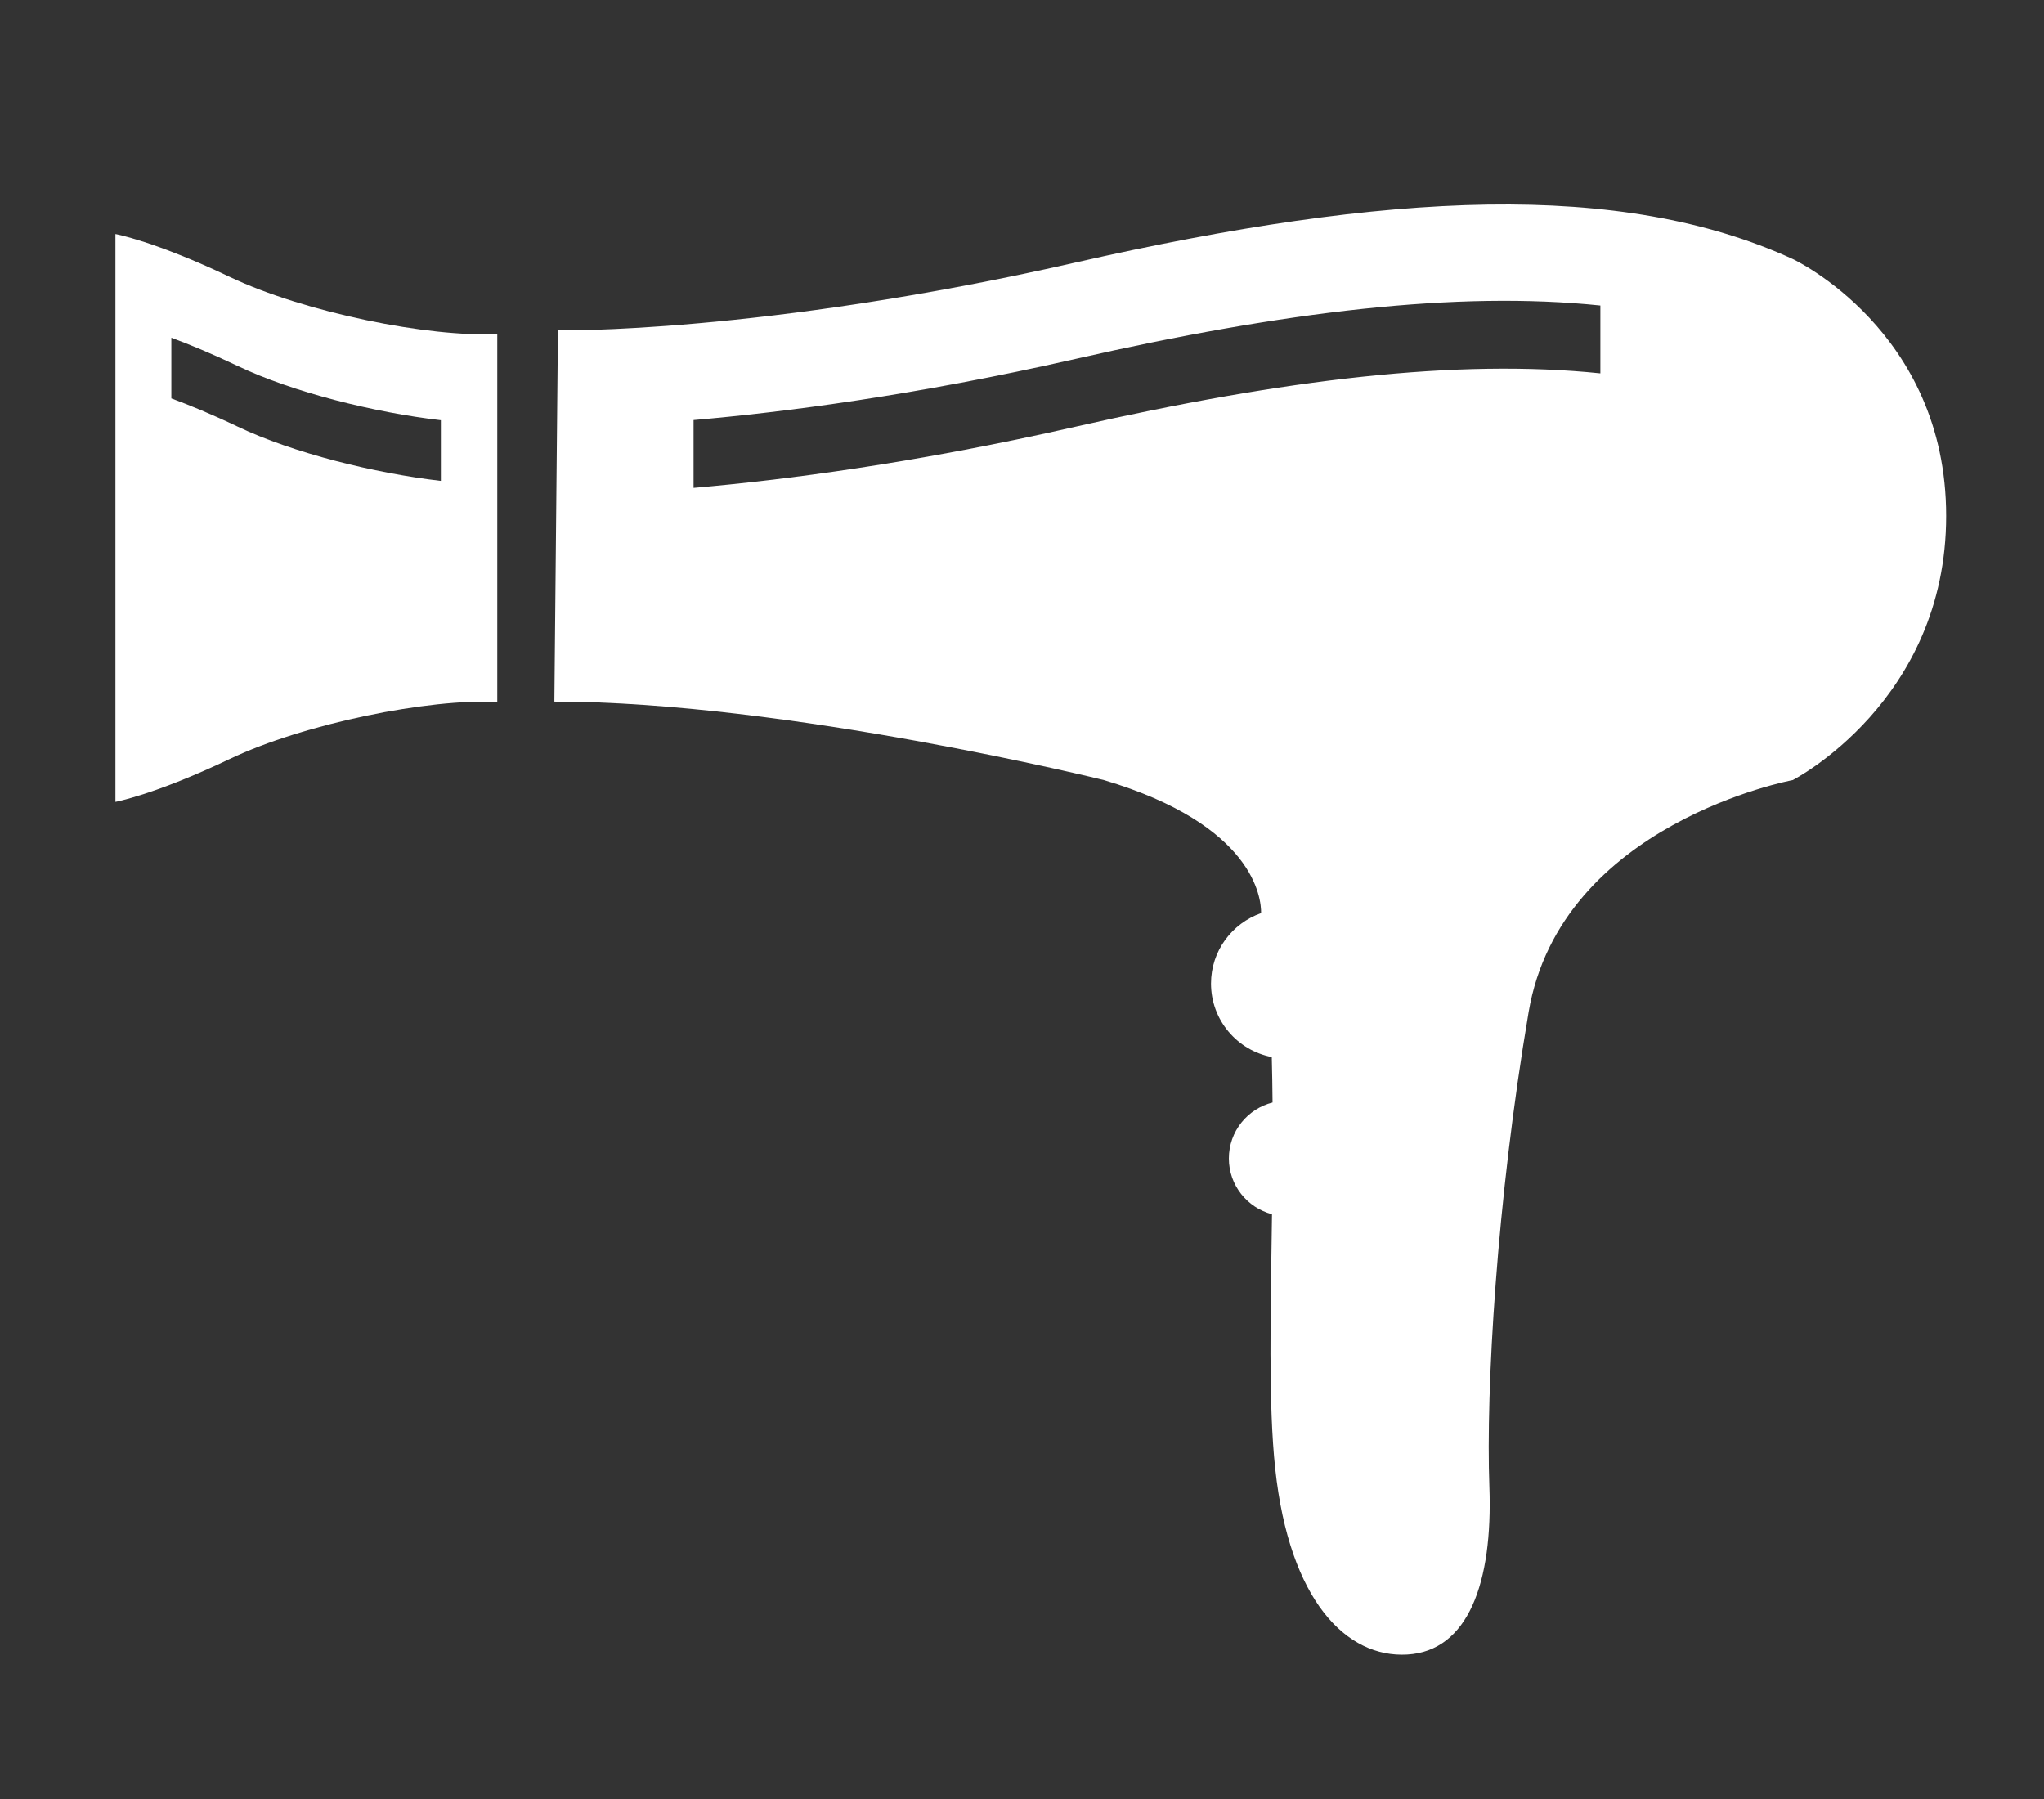
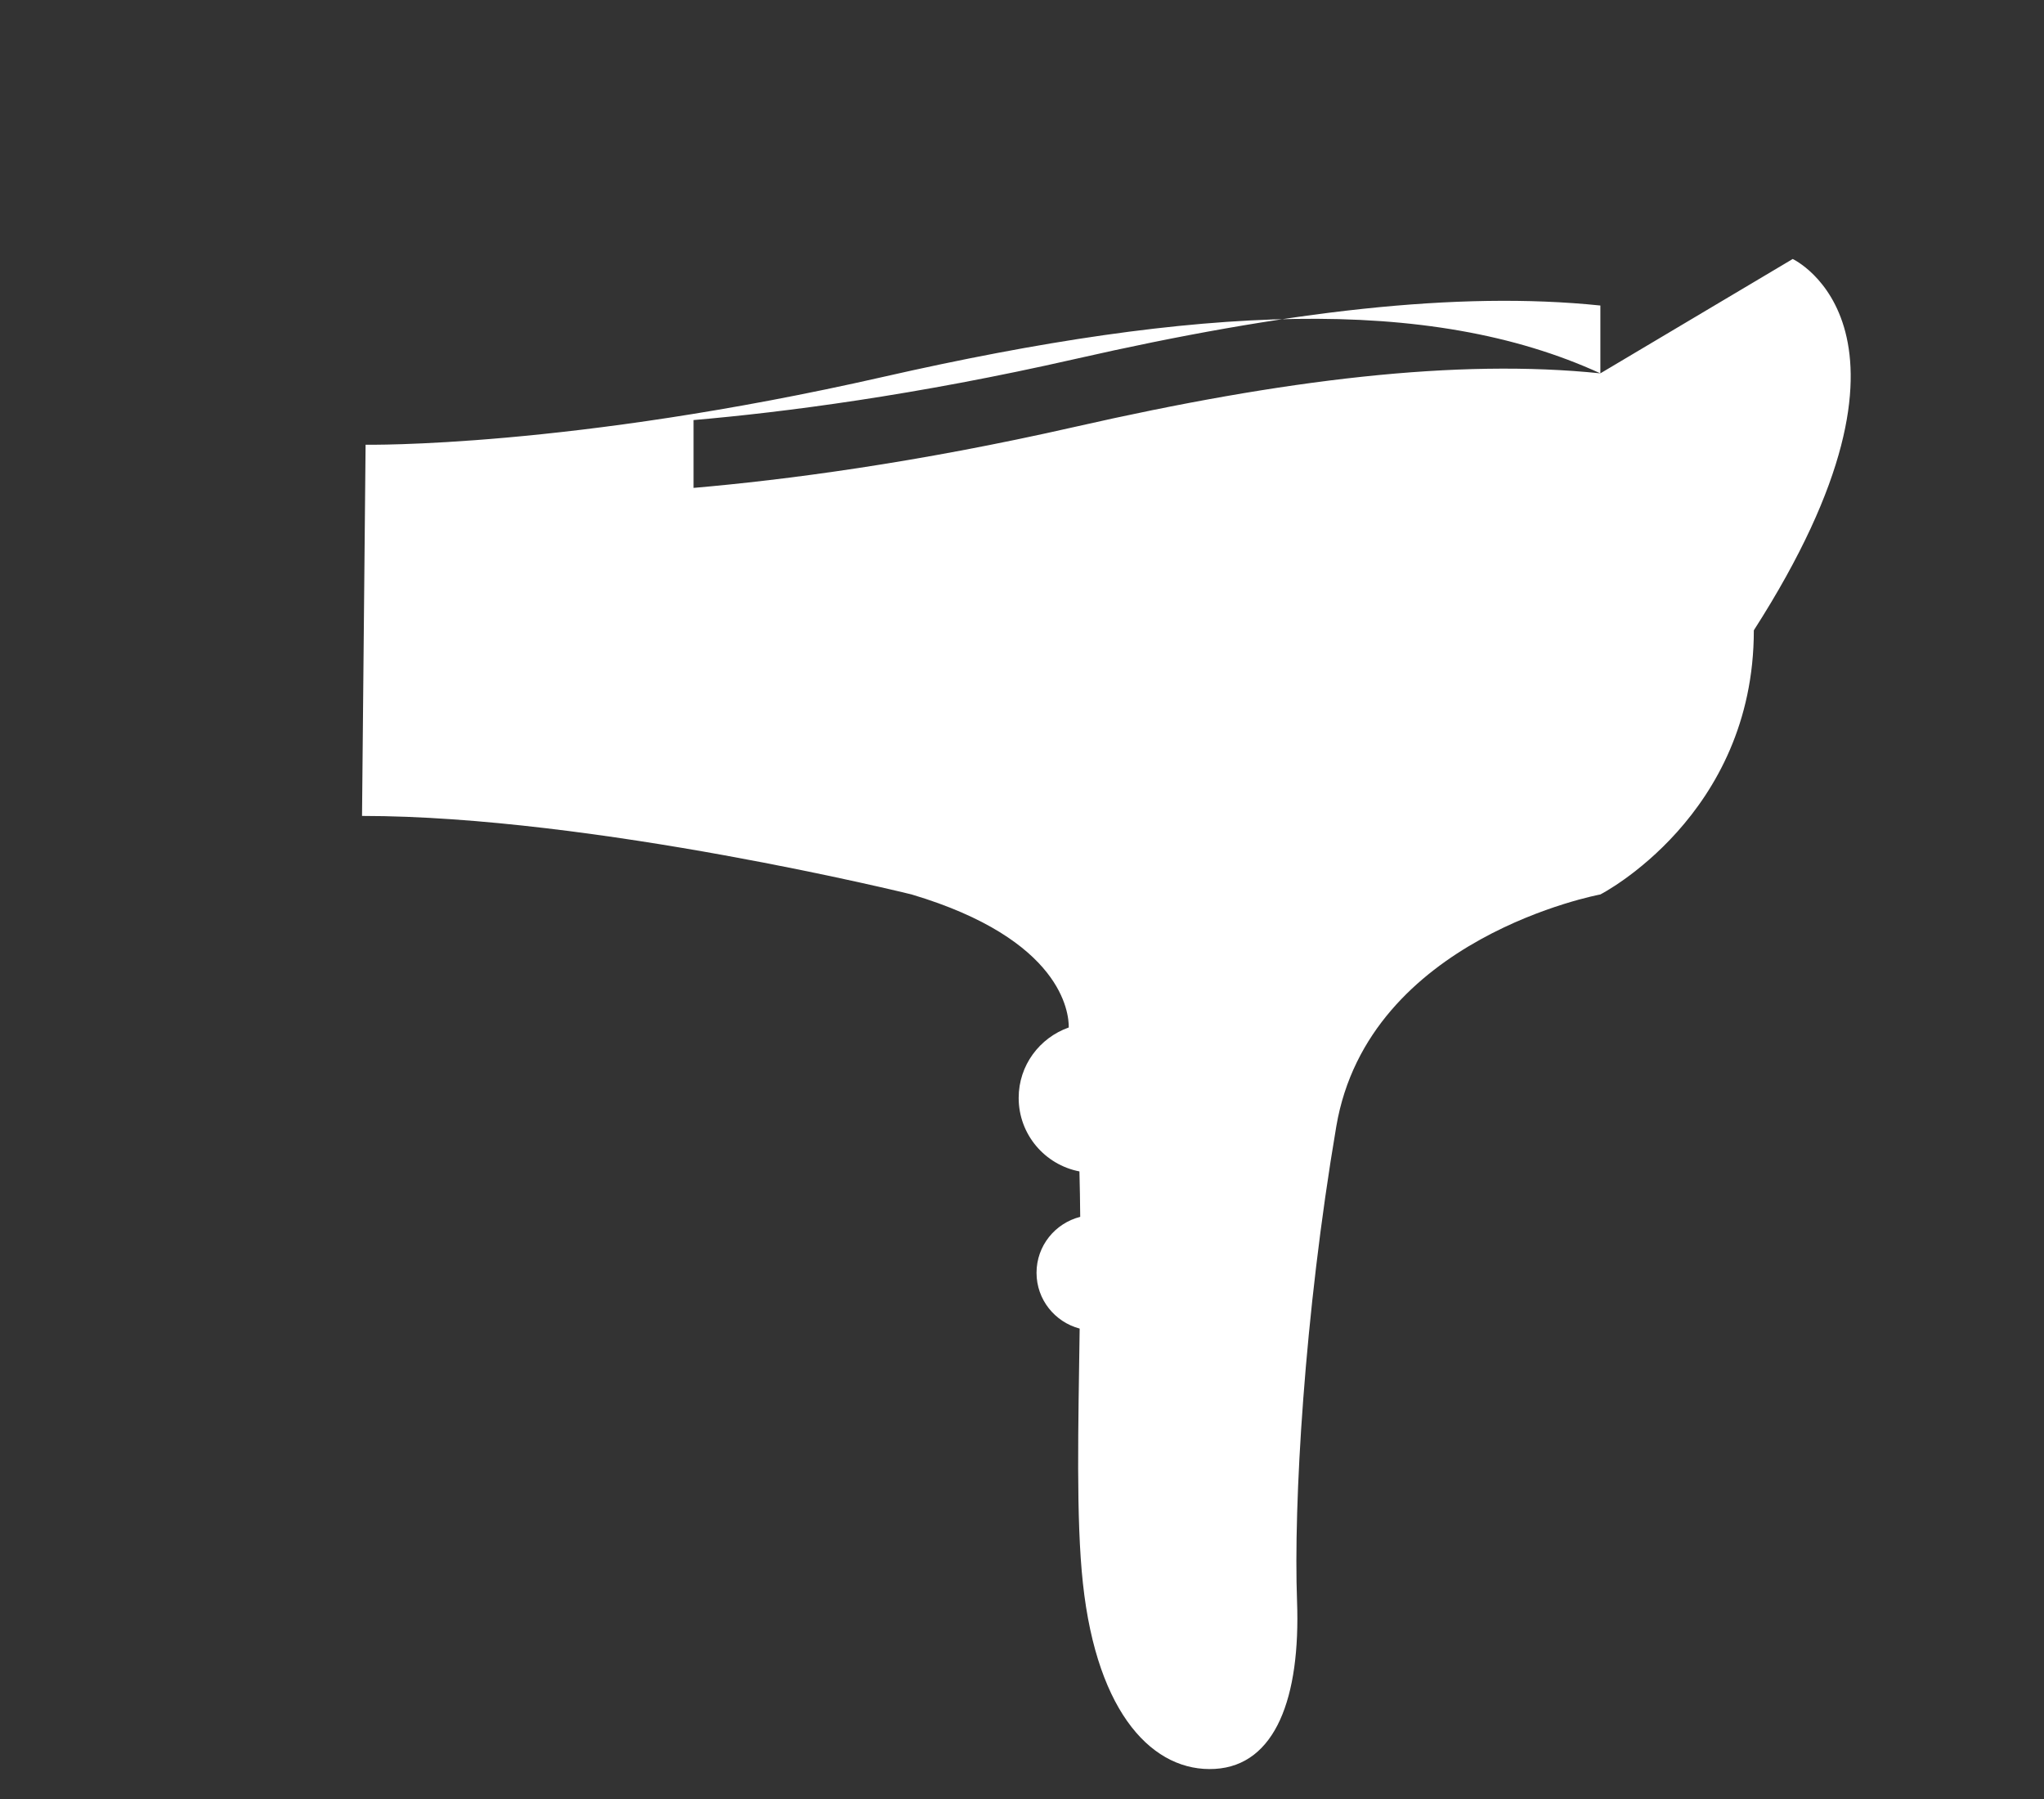
<svg xmlns="http://www.w3.org/2000/svg" version="1.1" id="Layer_1" x="0px" y="0px" width="100px" height="88px" viewBox="0 0 100 88" enable-background="new 0 0 100 88" xml:space="preserve">
  <rect x="0" y="0" width="100" height="88" fill="#333333" stroke="none" />
  <g>
-     <path fill="#FFFFFF" d="M21.569,23.524c-3.25-0.374-7.246-1.371-9.932-2.651c-1.311-0.624-2.398-1.069-3.254-1.385v-2.967   c0.856,0.315,1.944,0.761,3.254,1.384c2.686,1.28,6.682,2.277,9.932,2.651V23.524z M11.234,13.542   c-3.666-1.746-5.587-2.095-5.587-2.095v27.777c0,0,1.921-0.349,5.587-2.095c3.666-1.747,9.777-2.968,13.094-2.793v-18   C21.011,16.51,14.9,15.288,11.234,13.542" />
-     <path fill="#FFFFFF" d="M78.296,18.263c-6.983-0.724-15.441,0.285-25.684,2.612c-7.835,1.781-14.262,2.608-18.68,2.991v-3.318   c4.417-0.382,10.845-1.209,18.68-2.99c10.242-2.328,18.7-3.337,25.684-2.613V18.263z M87.706,12.669   c-8.381-3.841-19.729-3.318-35.094,0.174c-15.364,3.492-25.316,3.317-25.316,3.317l-0.174,18.158   c11.349,0,26.887,3.841,26.887,3.841c7.371,2.195,7.698,5.796,7.689,6.507c-1.424,0.503-2.451,1.848-2.451,3.445   c0,1.787,1.28,3.271,2.973,3.596c0.02,0.734,0.031,1.477,0.038,2.223c-1.227,0.311-2.137,1.413-2.137,2.736   c0,1.314,0.898,2.408,2.11,2.729c-0.066,4.781-0.183,9.309,0.159,12.46c0.697,6.461,3.491,9.253,6.459,9.079   s4.19-3.491,4.017-8.205c-0.175-4.715,0.349-13.969,1.92-23.222c1.571-9.253,12.92-11.348,12.92-11.348s7.508-3.841,7.508-12.921   C95.214,16.161,87.706,12.669,87.706,12.669" />
+     <path fill="#FFFFFF" d="M78.296,18.263c-6.983-0.724-15.441,0.285-25.684,2.612c-7.835,1.781-14.262,2.608-18.68,2.991v-3.318   c4.417-0.382,10.845-1.209,18.68-2.99c10.242-2.328,18.7-3.337,25.684-2.613V18.263z c-8.381-3.841-19.729-3.318-35.094,0.174c-15.364,3.492-25.316,3.317-25.316,3.317l-0.174,18.158   c11.349,0,26.887,3.841,26.887,3.841c7.371,2.195,7.698,5.796,7.689,6.507c-1.424,0.503-2.451,1.848-2.451,3.445   c0,1.787,1.28,3.271,2.973,3.596c0.02,0.734,0.031,1.477,0.038,2.223c-1.227,0.311-2.137,1.413-2.137,2.736   c0,1.314,0.898,2.408,2.11,2.729c-0.066,4.781-0.183,9.309,0.159,12.46c0.697,6.461,3.491,9.253,6.459,9.079   s4.19-3.491,4.017-8.205c-0.175-4.715,0.349-13.969,1.92-23.222c1.571-9.253,12.92-11.348,12.92-11.348s7.508-3.841,7.508-12.921   C95.214,16.161,87.706,12.669,87.706,12.669" />
  </g>
</svg>